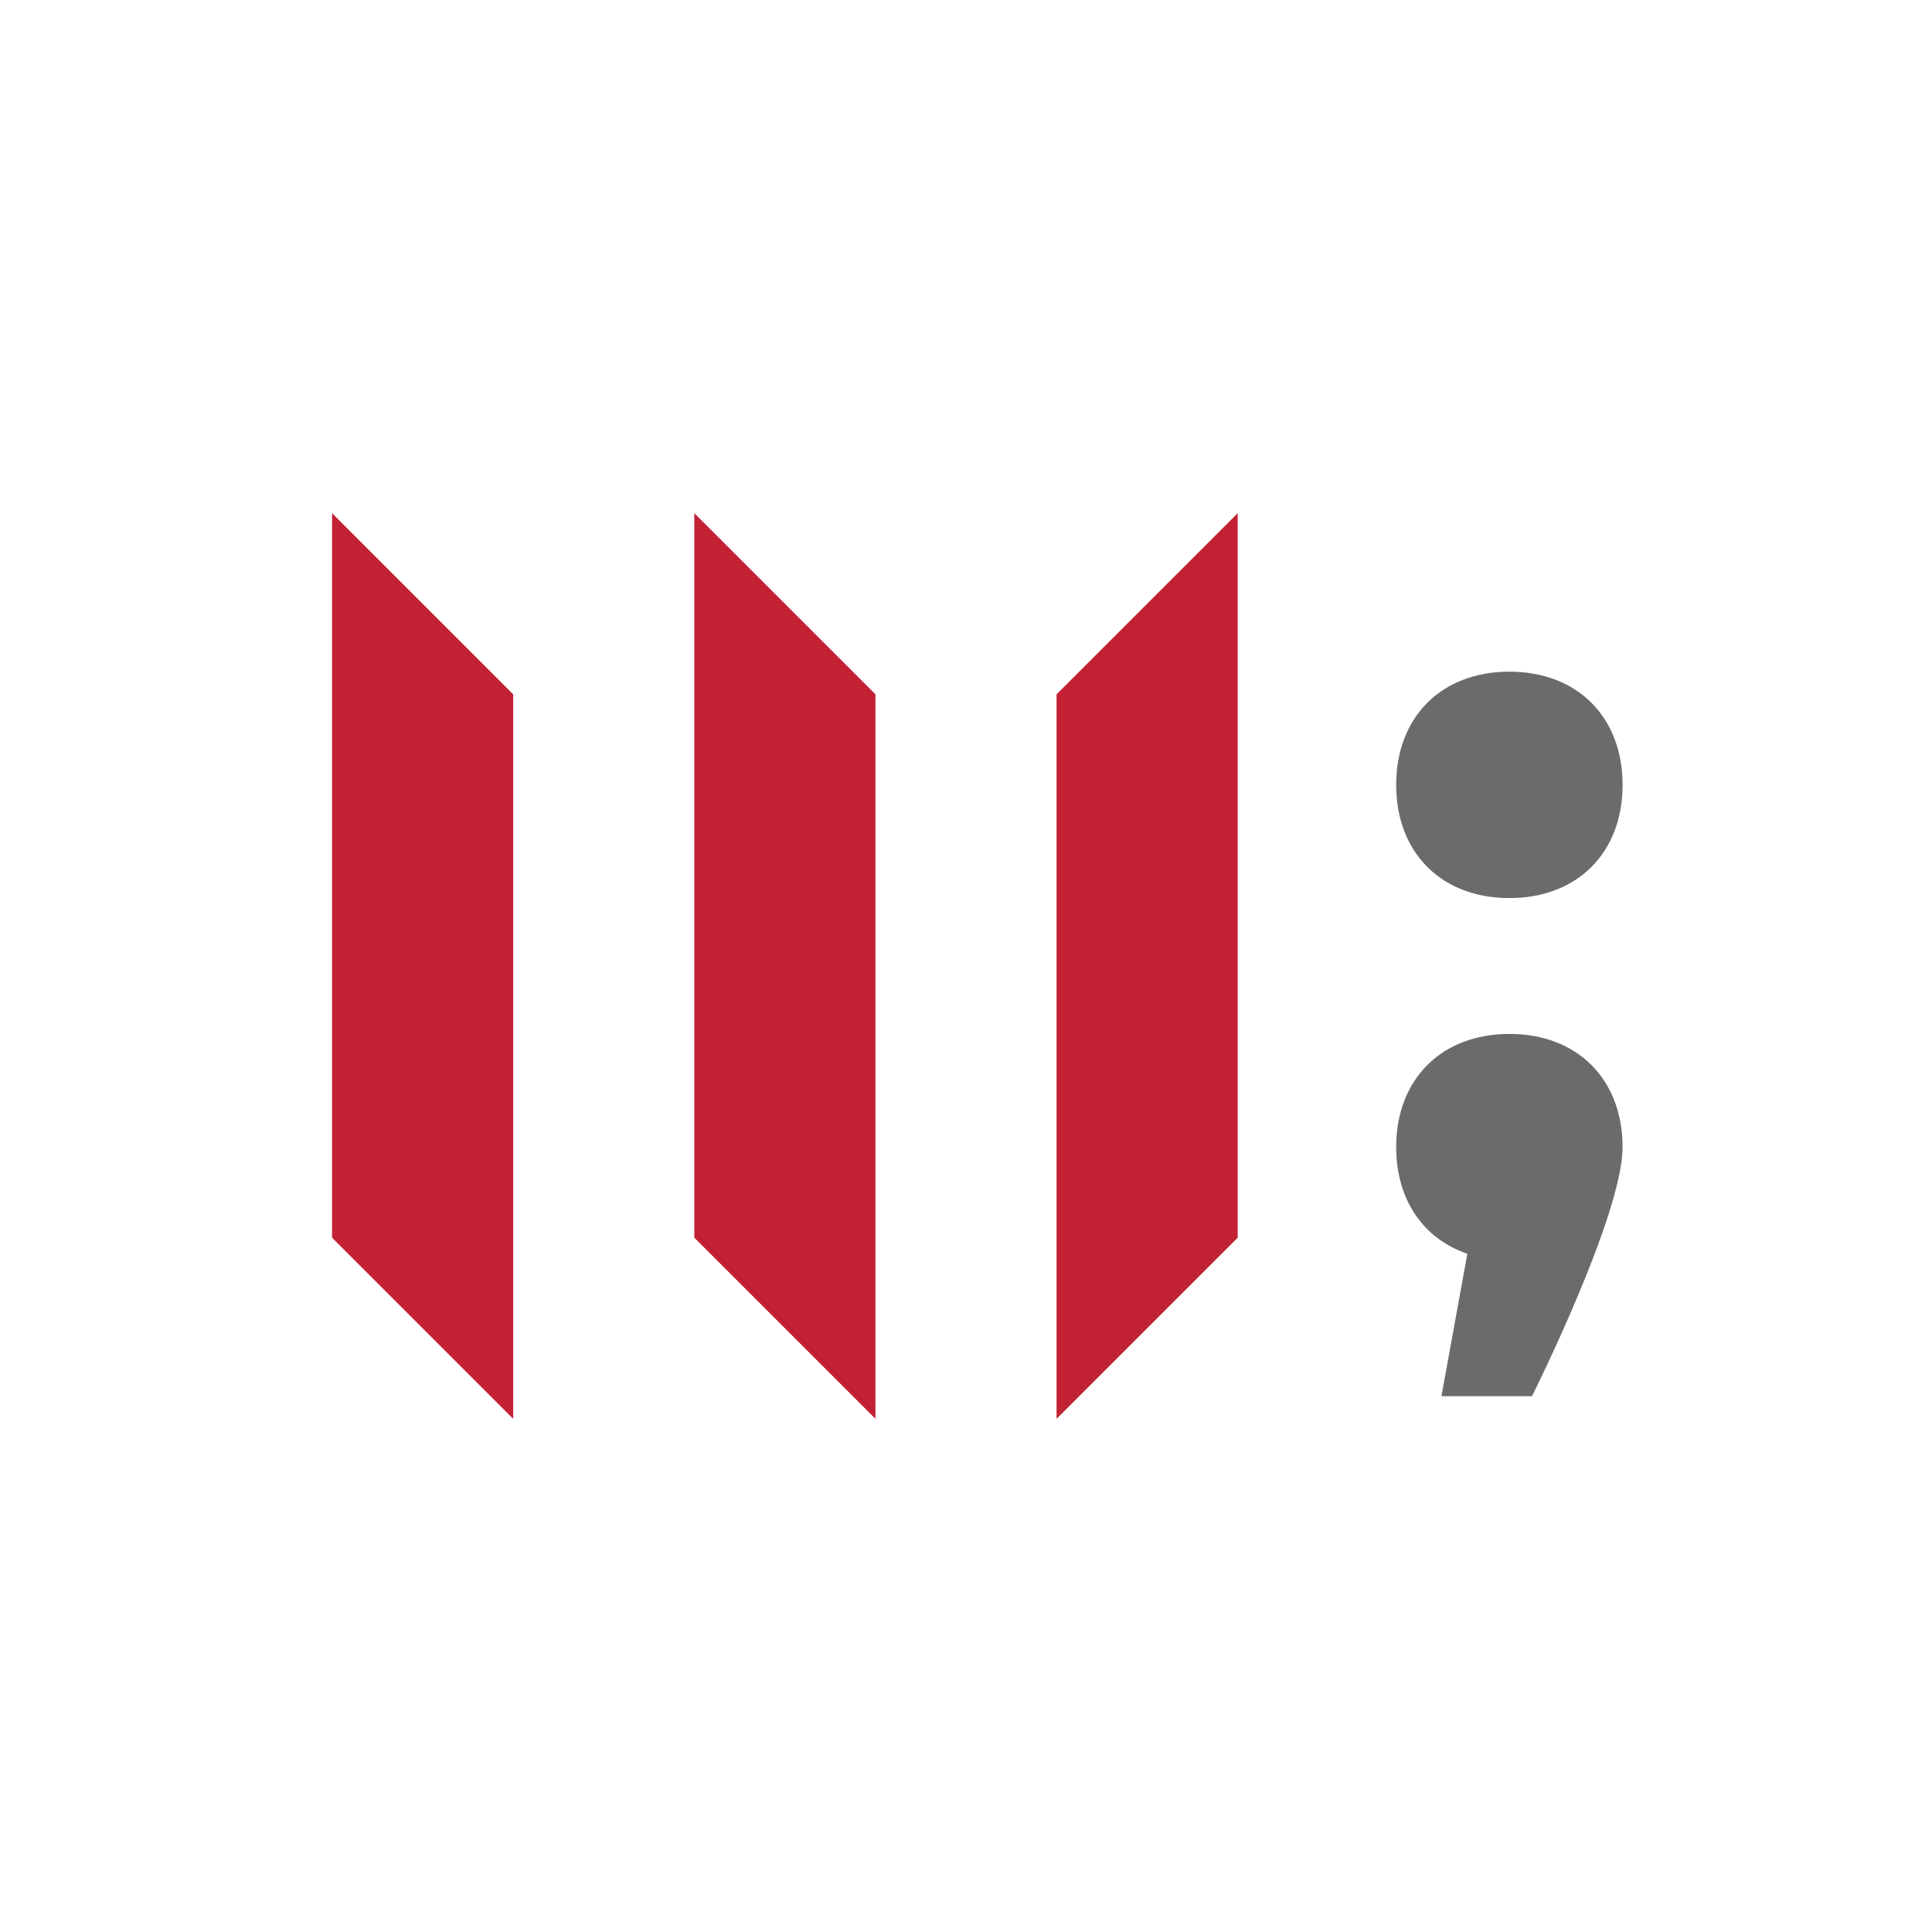
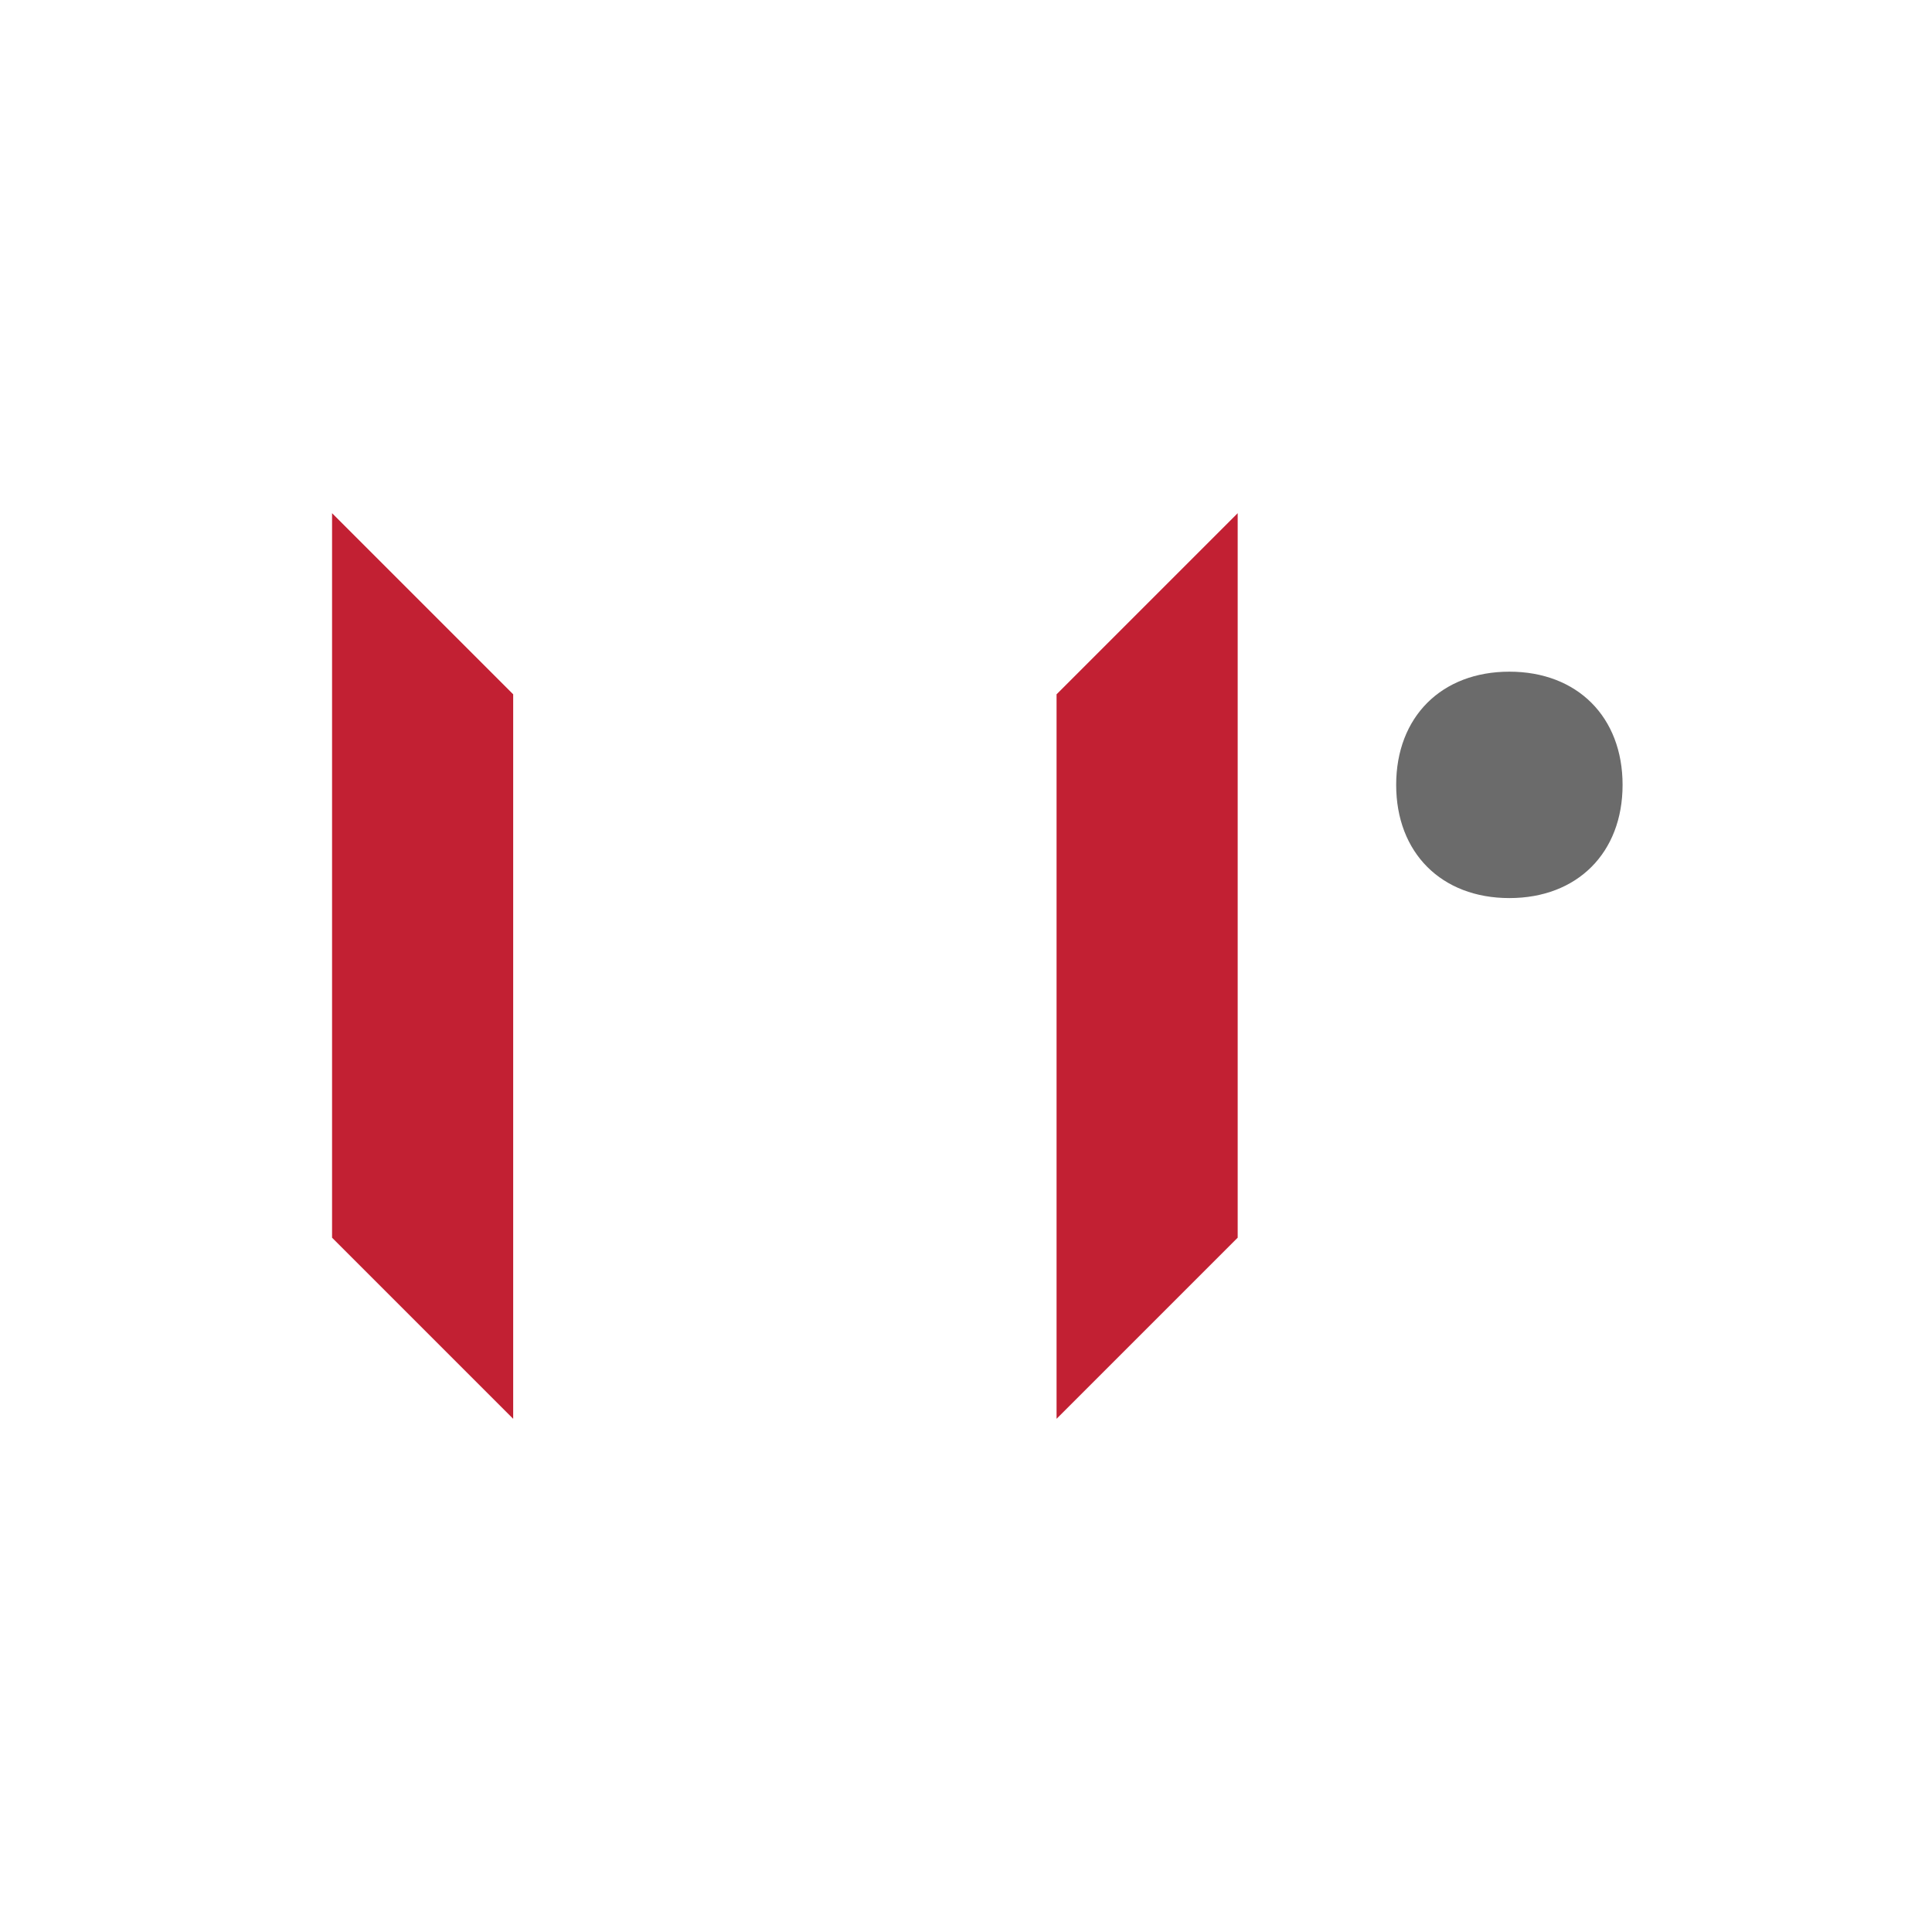
<svg xmlns="http://www.w3.org/2000/svg" xmlns:ns1="http://www.inkscape.org/namespaces/inkscape" xmlns:ns2="http://sodipodi.sourceforge.net/DTD/sodipodi-0.dtd" width="1024" height="1024" viewBox="0 0 1024 1024" version="1.1" id="svg1" ns1:version="1.3.2 (091e20e, 2023-11-25)" ns2:docname="logo.svg" ns1:export-filename="logo128.png" ns1:export-xdpi="12" ns1:export-ydpi="12">
  <ns2:namedview id="namedview1" pagecolor="#292a2f" bordercolor="#eeeeee" borderopacity="1" ns1:showpageshadow="0" ns1:pageopacity="0" ns1:pagecheckerboard="0" ns1:deskcolor="#505050" ns1:document-units="px" showgrid="true" ns1:zoom="0.56342768" ns1:cx="371.83122" ns1:cy="543.99174" ns1:window-width="1312" ns1:window-height="980" ns1:window-x="0" ns1:window-y="44" ns1:window-maximized="0" ns1:current-layer="layer1" ns1:export-bgcolor="#292a2fff">
    <ns1:grid id="grid1" units="px" originx="464" originy="464" spacingx="12" spacingy="12" empcolor="#0099e5" empopacity="0.302" color="#0099e5" opacity="0.149" empspacing="8" dotted="false" gridanglex="30" gridanglez="30" visible="true" />
  </ns2:namedview>
  <defs id="defs1" />
  <g ns1:label="Layer 1" ns1:groupmode="layer" id="layer1">
    <path style="fill:#c22033;fill-opacity:1" d="m 176,272 96,96 v 384 l -96,-96 z" id="path1" />
-     <path style="fill:#c22033;fill-opacity:1" d="m 368,272 96,96 v 384 l -96,-96 z" id="path2" />
    <path style="fill:#c22033;fill-opacity:1" d="m 560,368 v 384 l 96,-96 V 272 l -96,96" id="path3" />
    <path style="fill:#6b6b6b;fill-opacity:1" d="m 800,356 c 36,0 60,24 60,60 0,36 -24,60 -60,60 -36,0 -60,-24 -60,-60 0,-36 24,-60 60,-60 z" id="path8" />
-     <path style="fill:#6b6b6b;fill-opacity:1" d="m 800,548 c 36,0 60,24 60,60 0,36 -48,132 -48,132 h -48 l 24,-132 c 0,0 48,60 12,60 -36,0 -60,-24 -60,-60 0,-36 24,-60 60,-60 z" id="path9" ns2:nodetypes="sscccsss" />
  </g>
</svg>